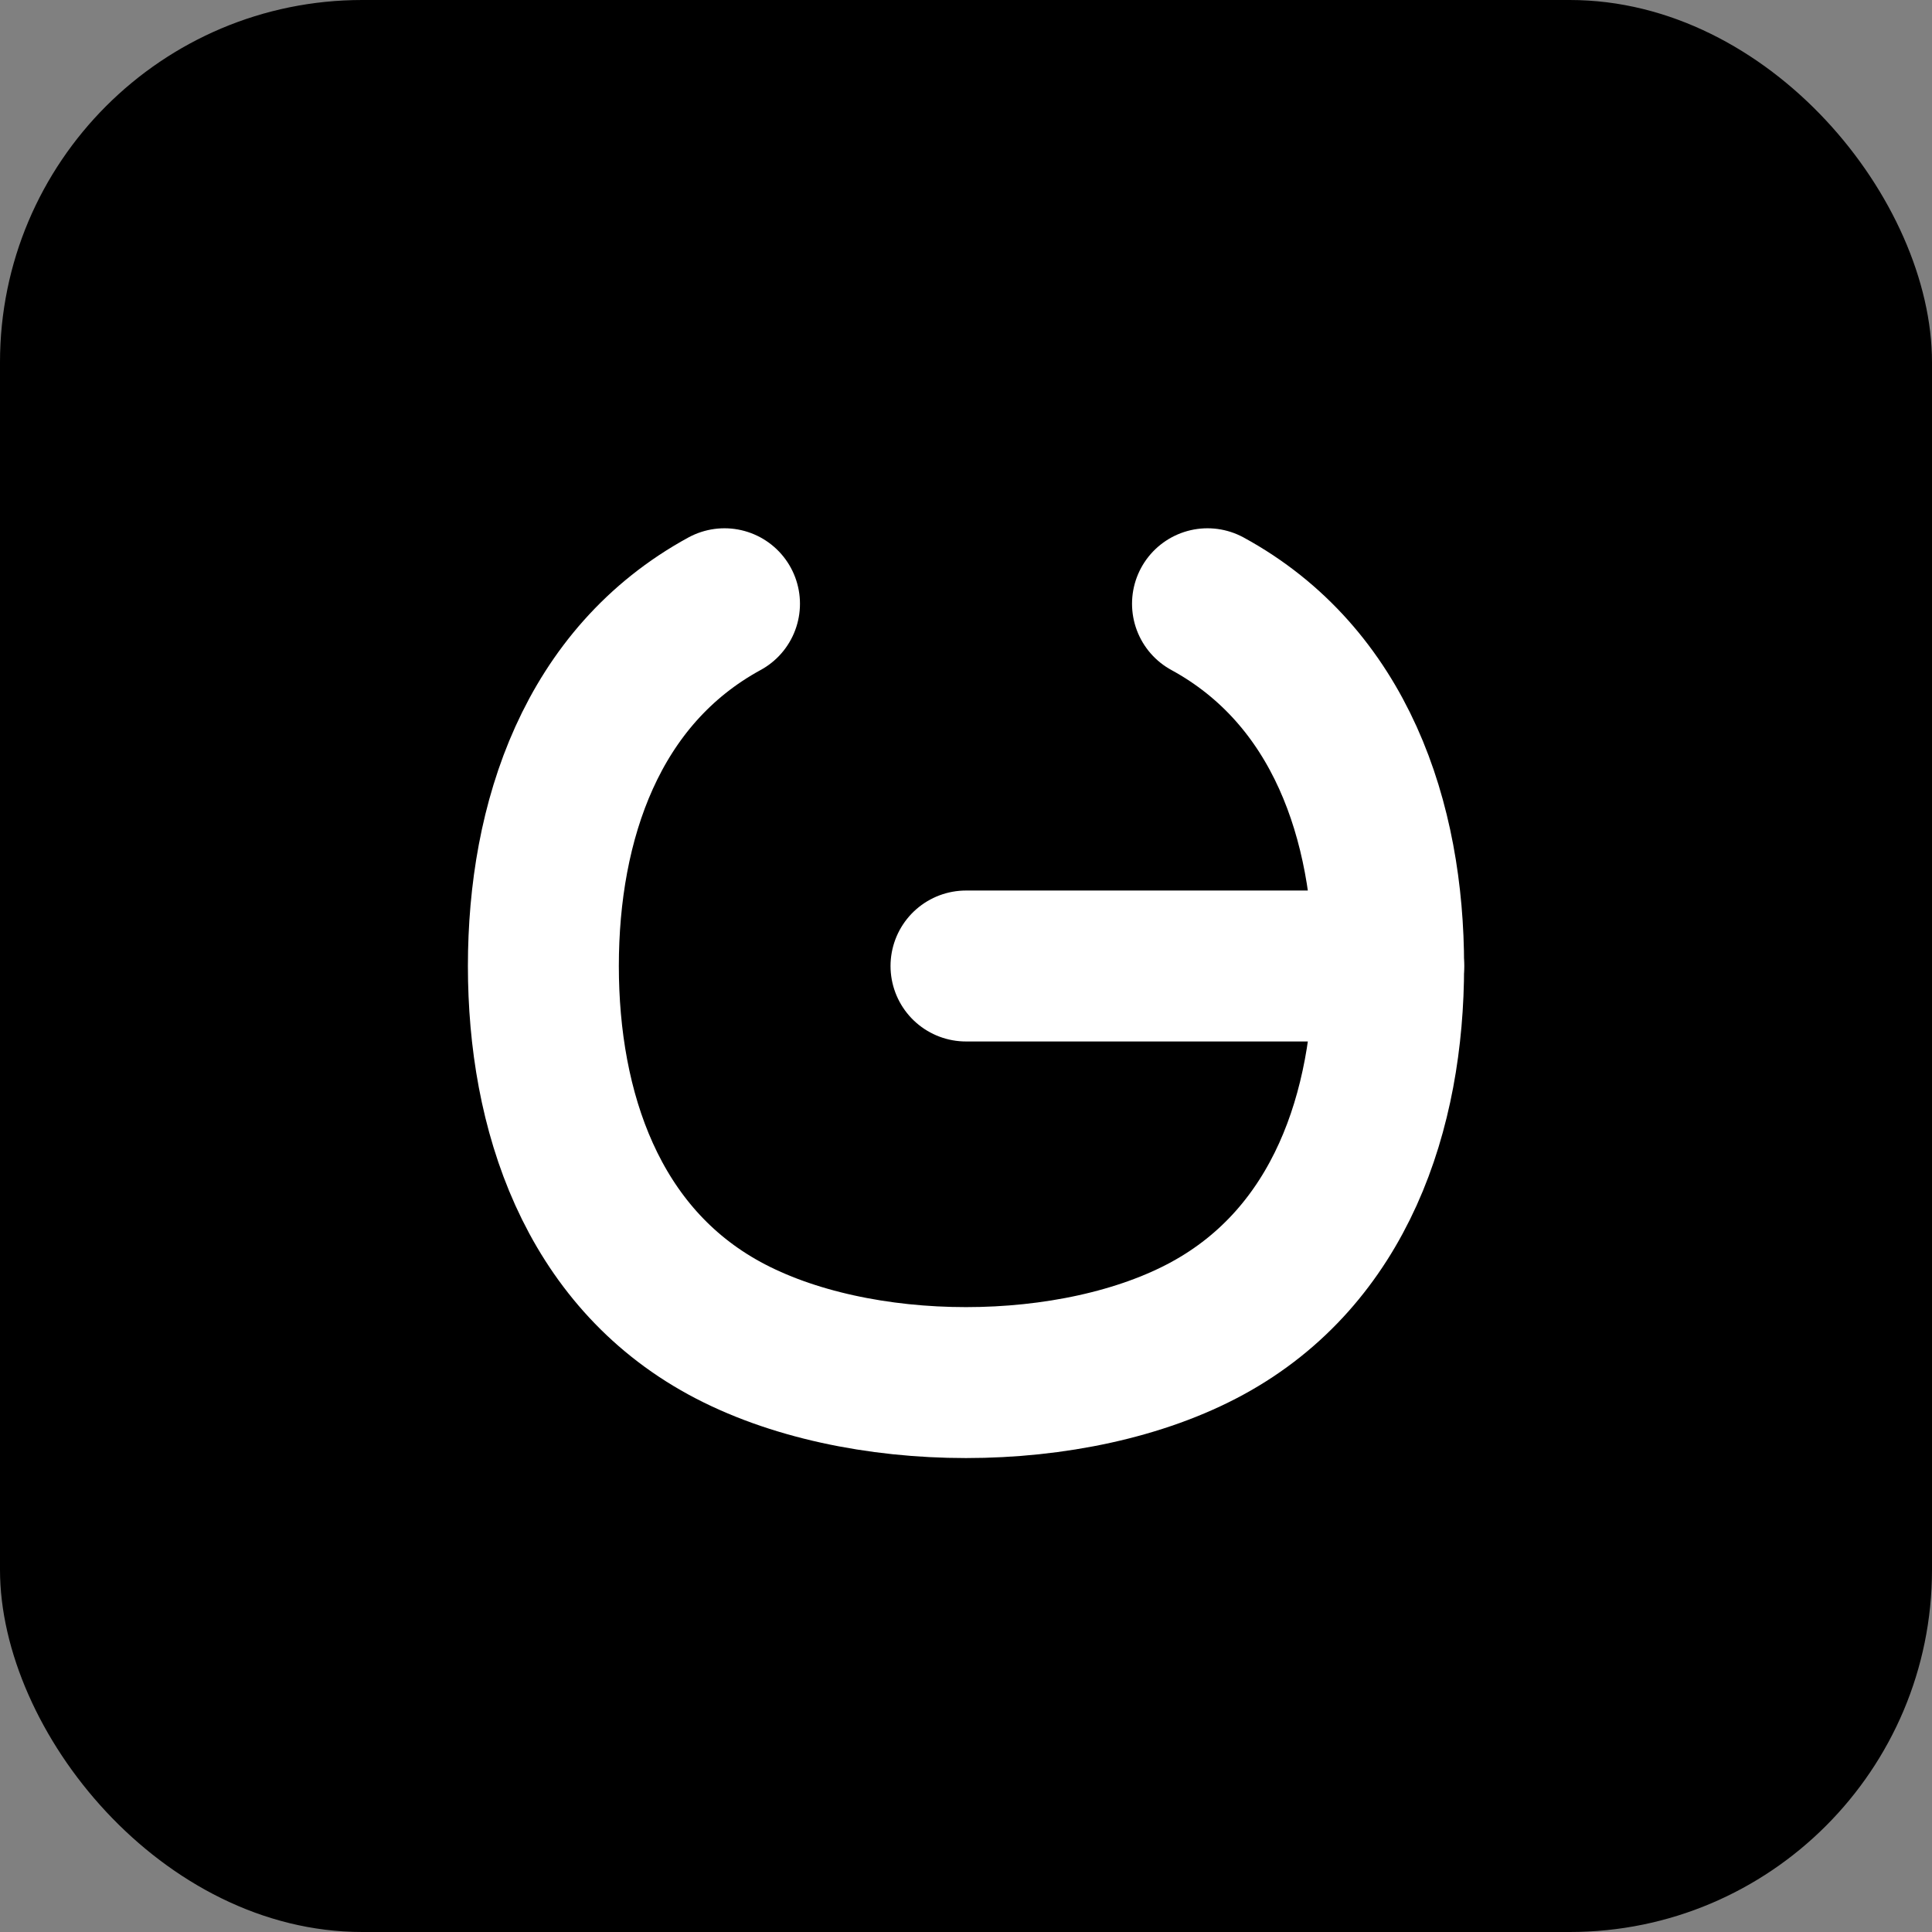
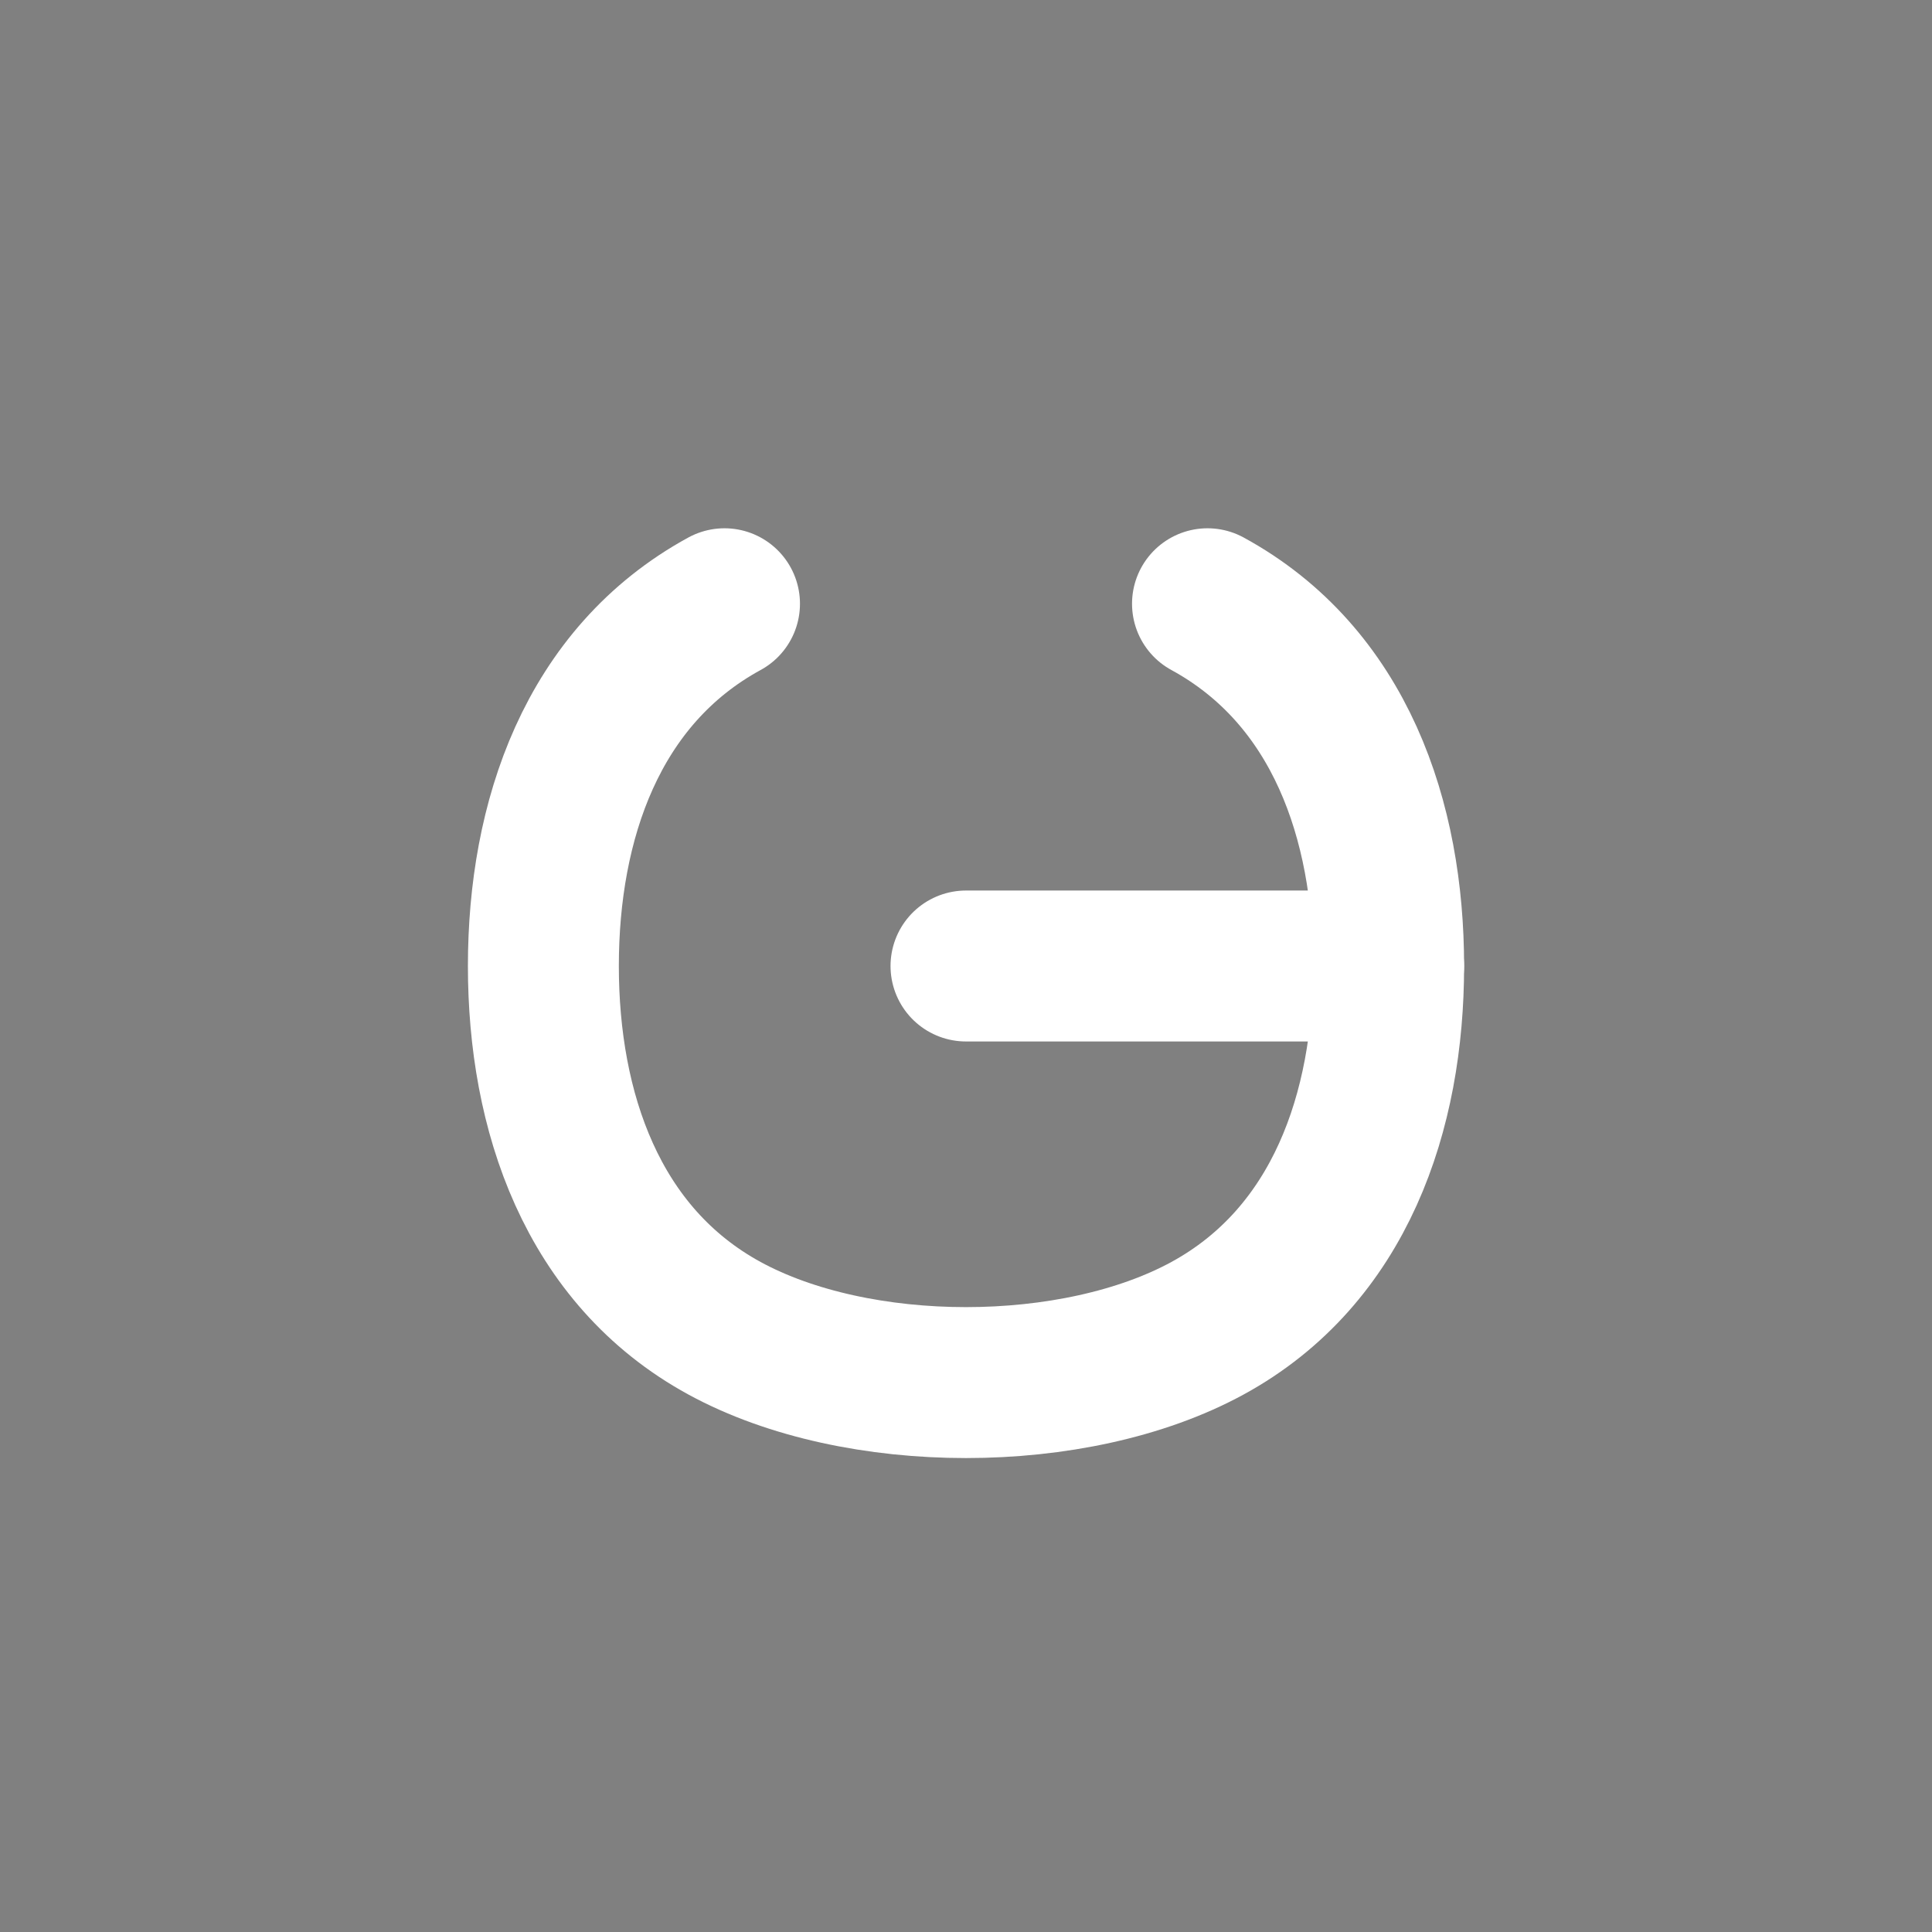
<svg xmlns="http://www.w3.org/2000/svg" width="32" height="32" viewBox="0 0 32 32">
  <rect x="0" y="0" width="32" height="32" fill="#808080" stroke="none" />
-   <rect width="32" height="32" rx="6" fill="#000000" />
  <path d="M20,10 C22.2,11.2 23,13.6 23,16 C23,18.4 22.2,20.8 20,22 C17.8,23.2 14.2,23.2 12,22 C9.8,20.8 9,18.4 9,16 C9,13.6 9.8,11.2 12,10" stroke="#FFFFFF" stroke-width="2.5" fill="none" stroke-linecap="round" />
  <line x1="16" y1="16" x2="23" y2="16" stroke="#FFFFFF" stroke-width="2.5" stroke-linecap="round" />
</svg>